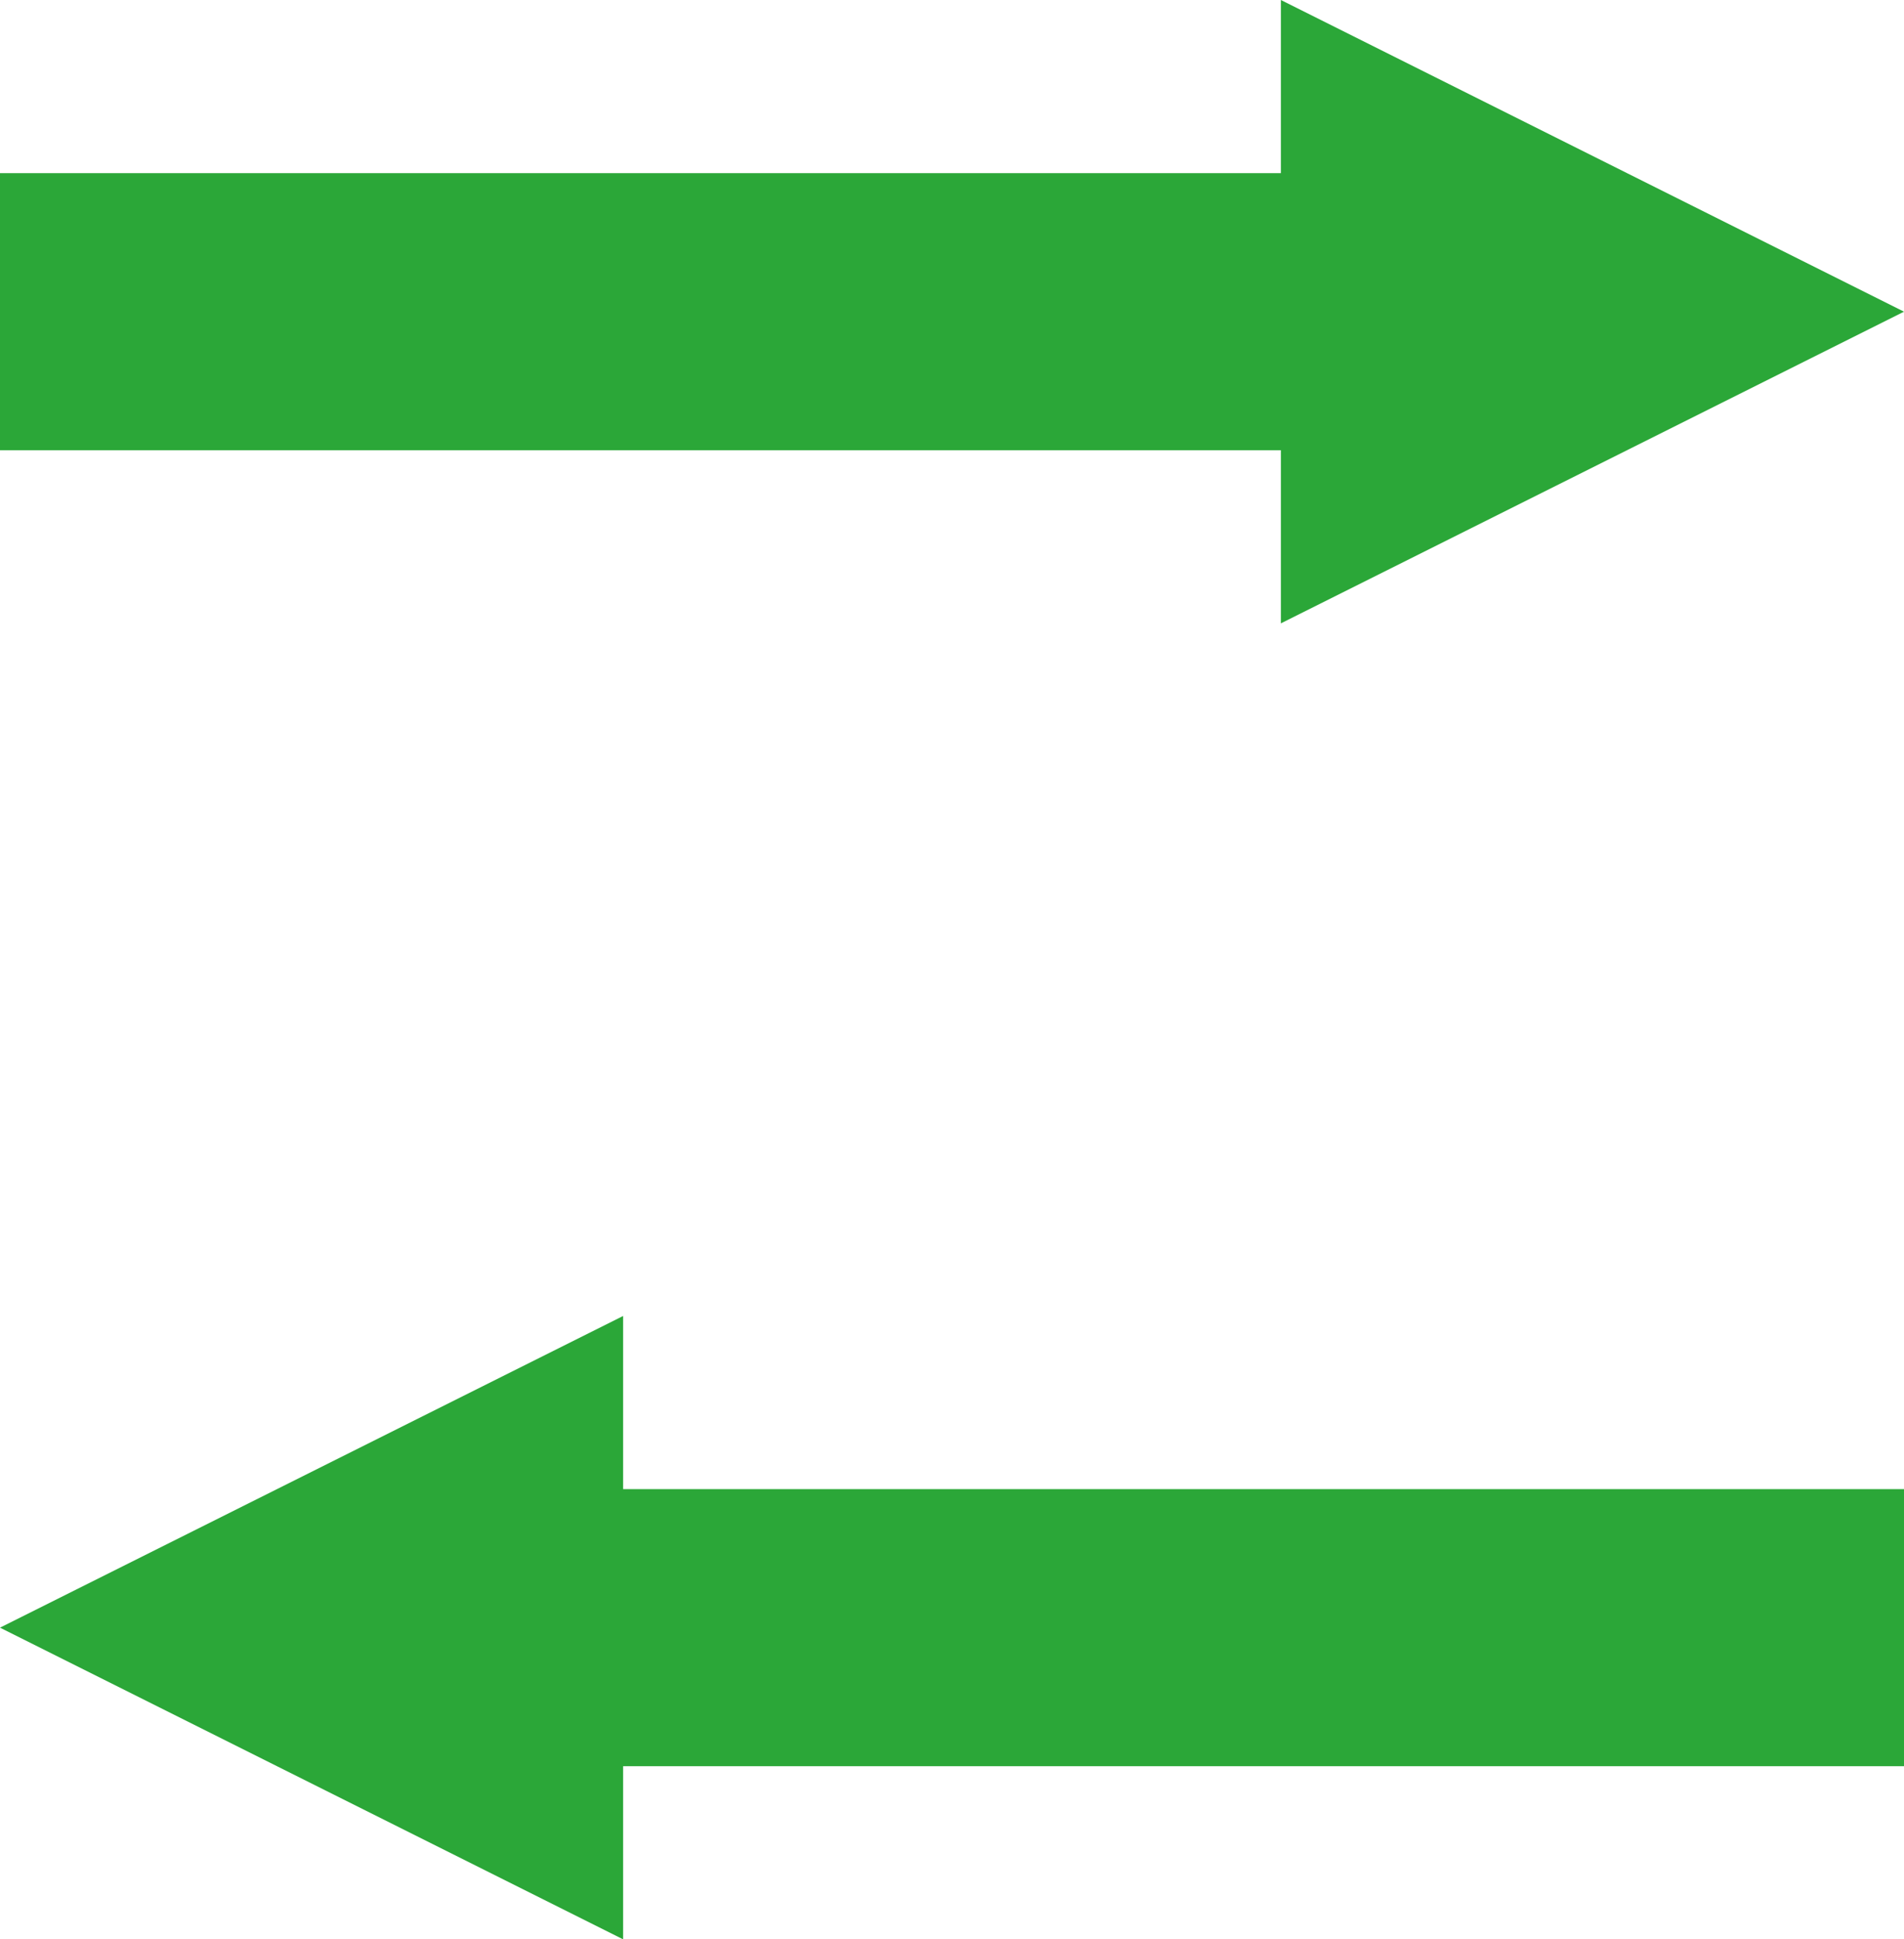
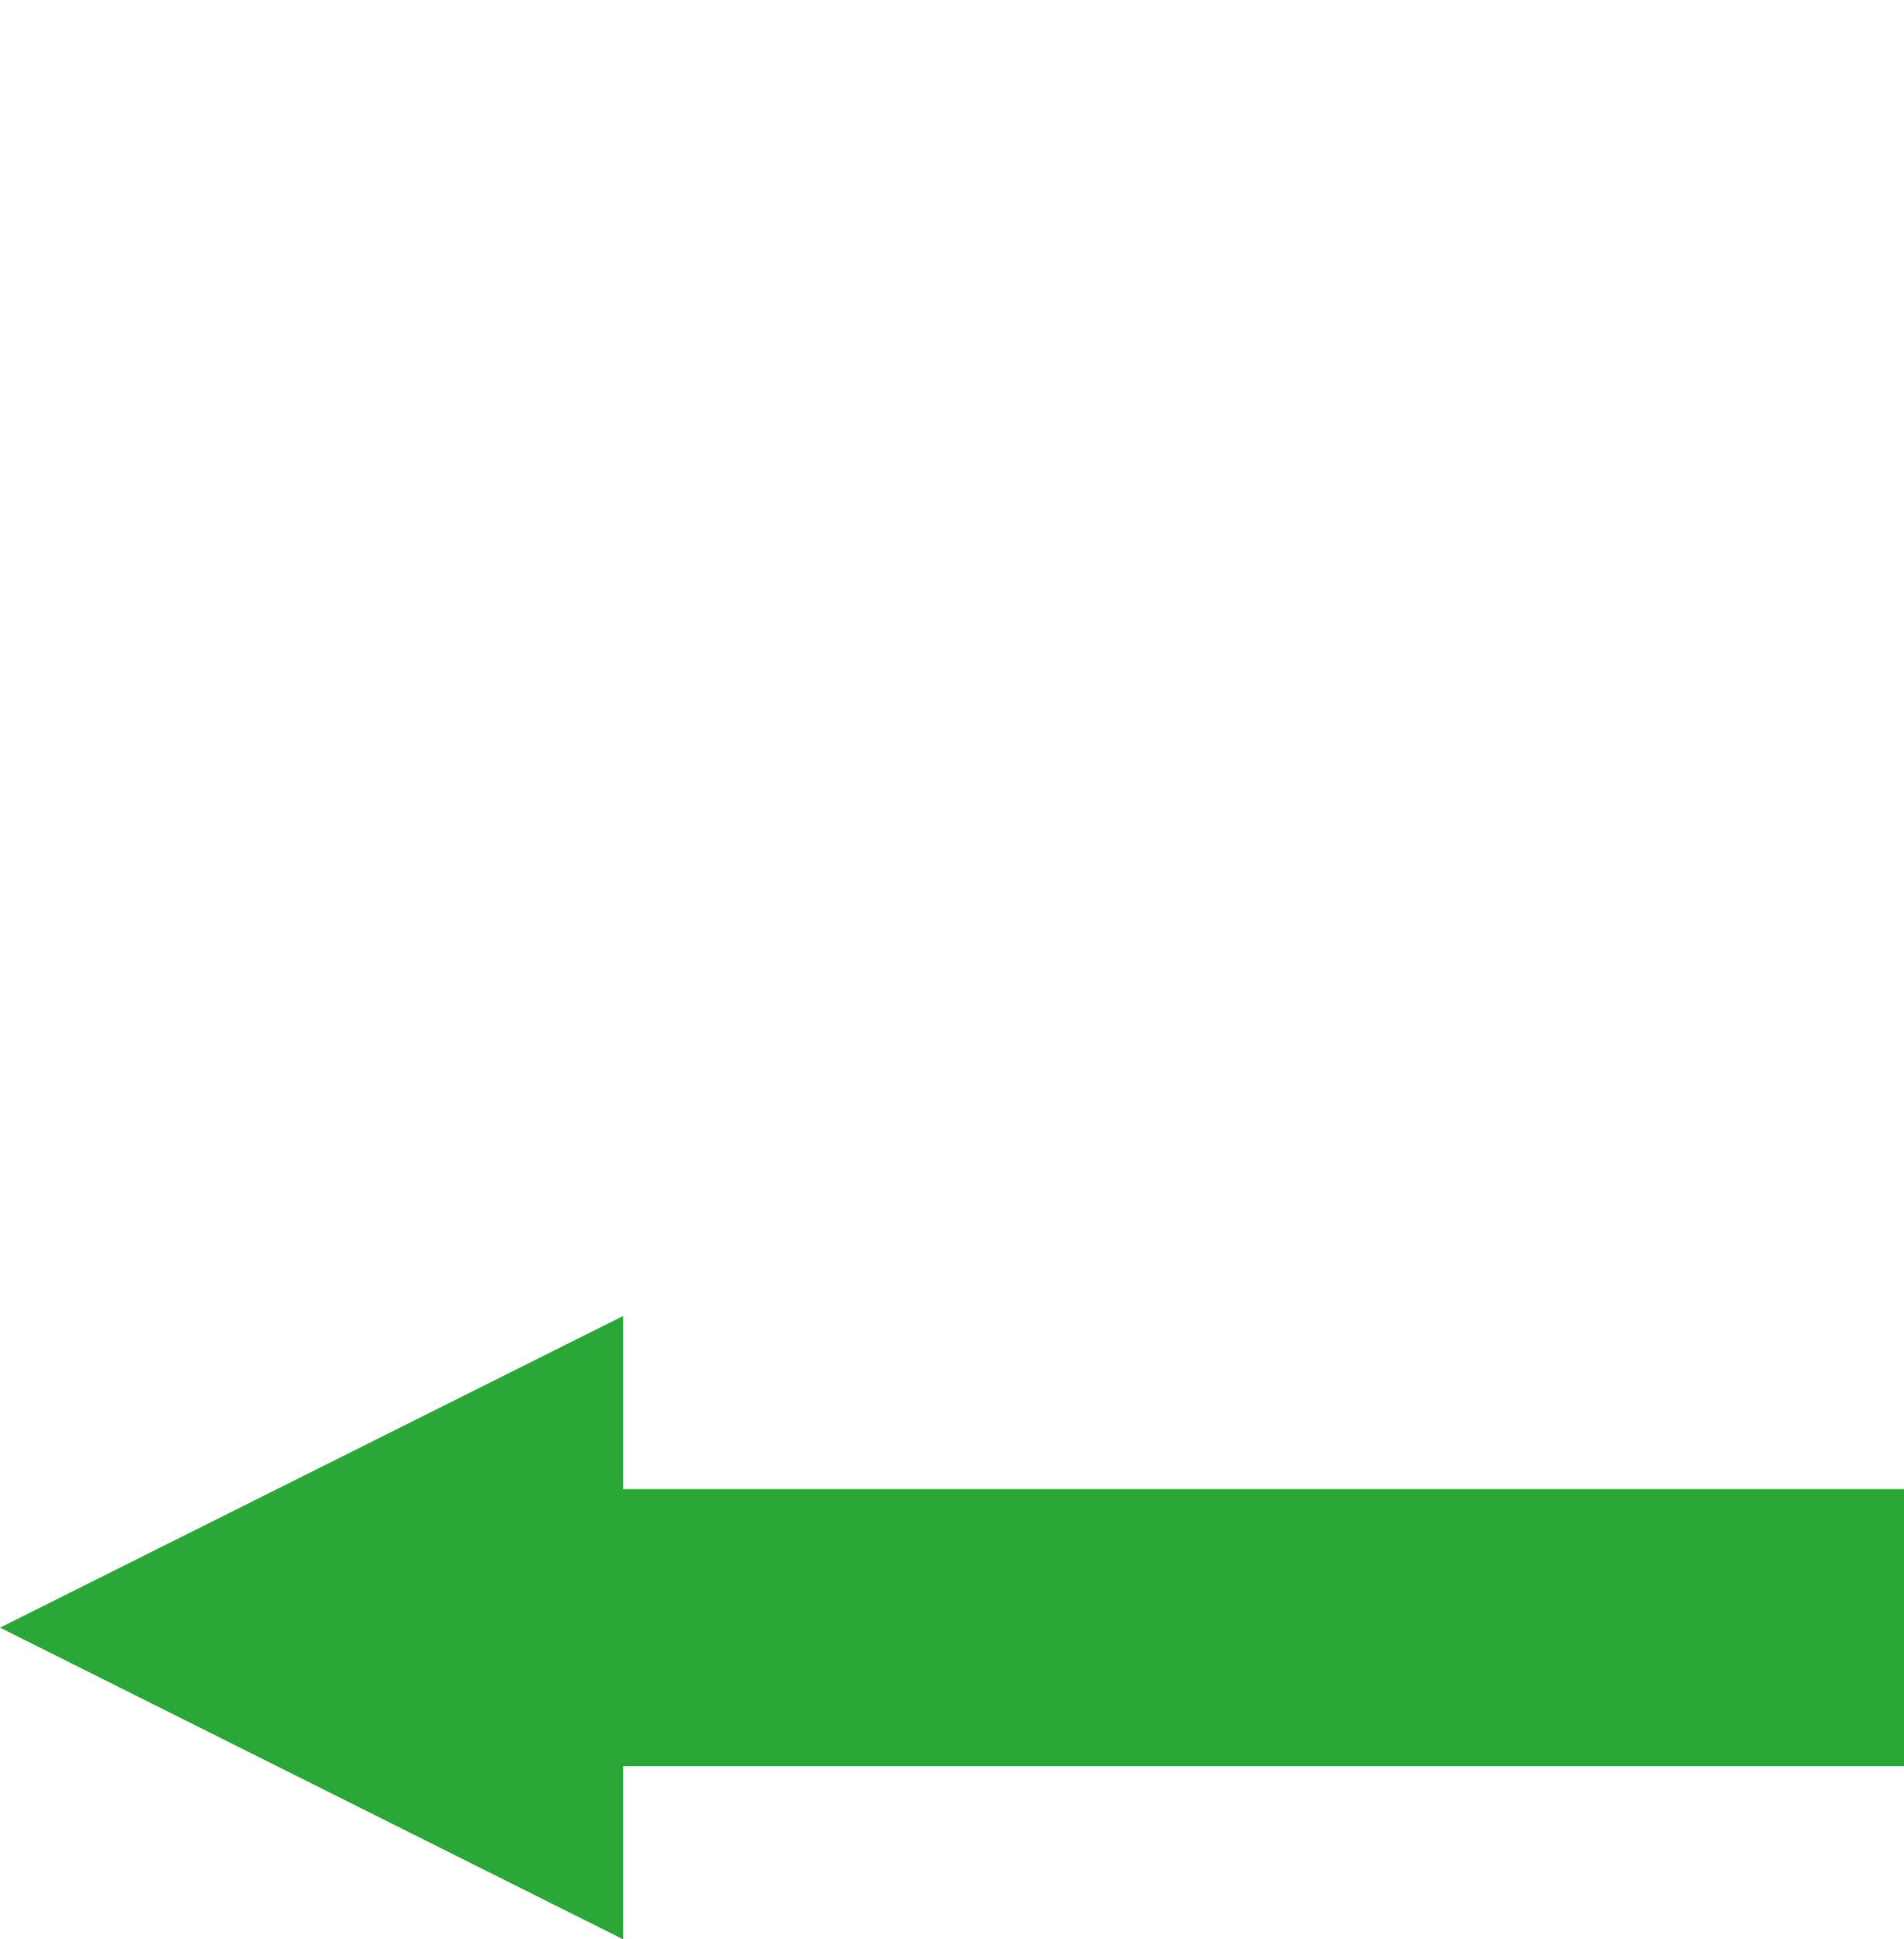
<svg xmlns="http://www.w3.org/2000/svg" enable-background="new 0 0 55 56" height="56" viewBox="0 0 55 56" width="55">
  <g fill="#2ba738">
-     <path d="m37 18 18-9-18-9v5h-37v8h37z" />
    <path d="m18 38-18 9 18 9v-5h37v-8h-37z" />
  </g>
</svg>